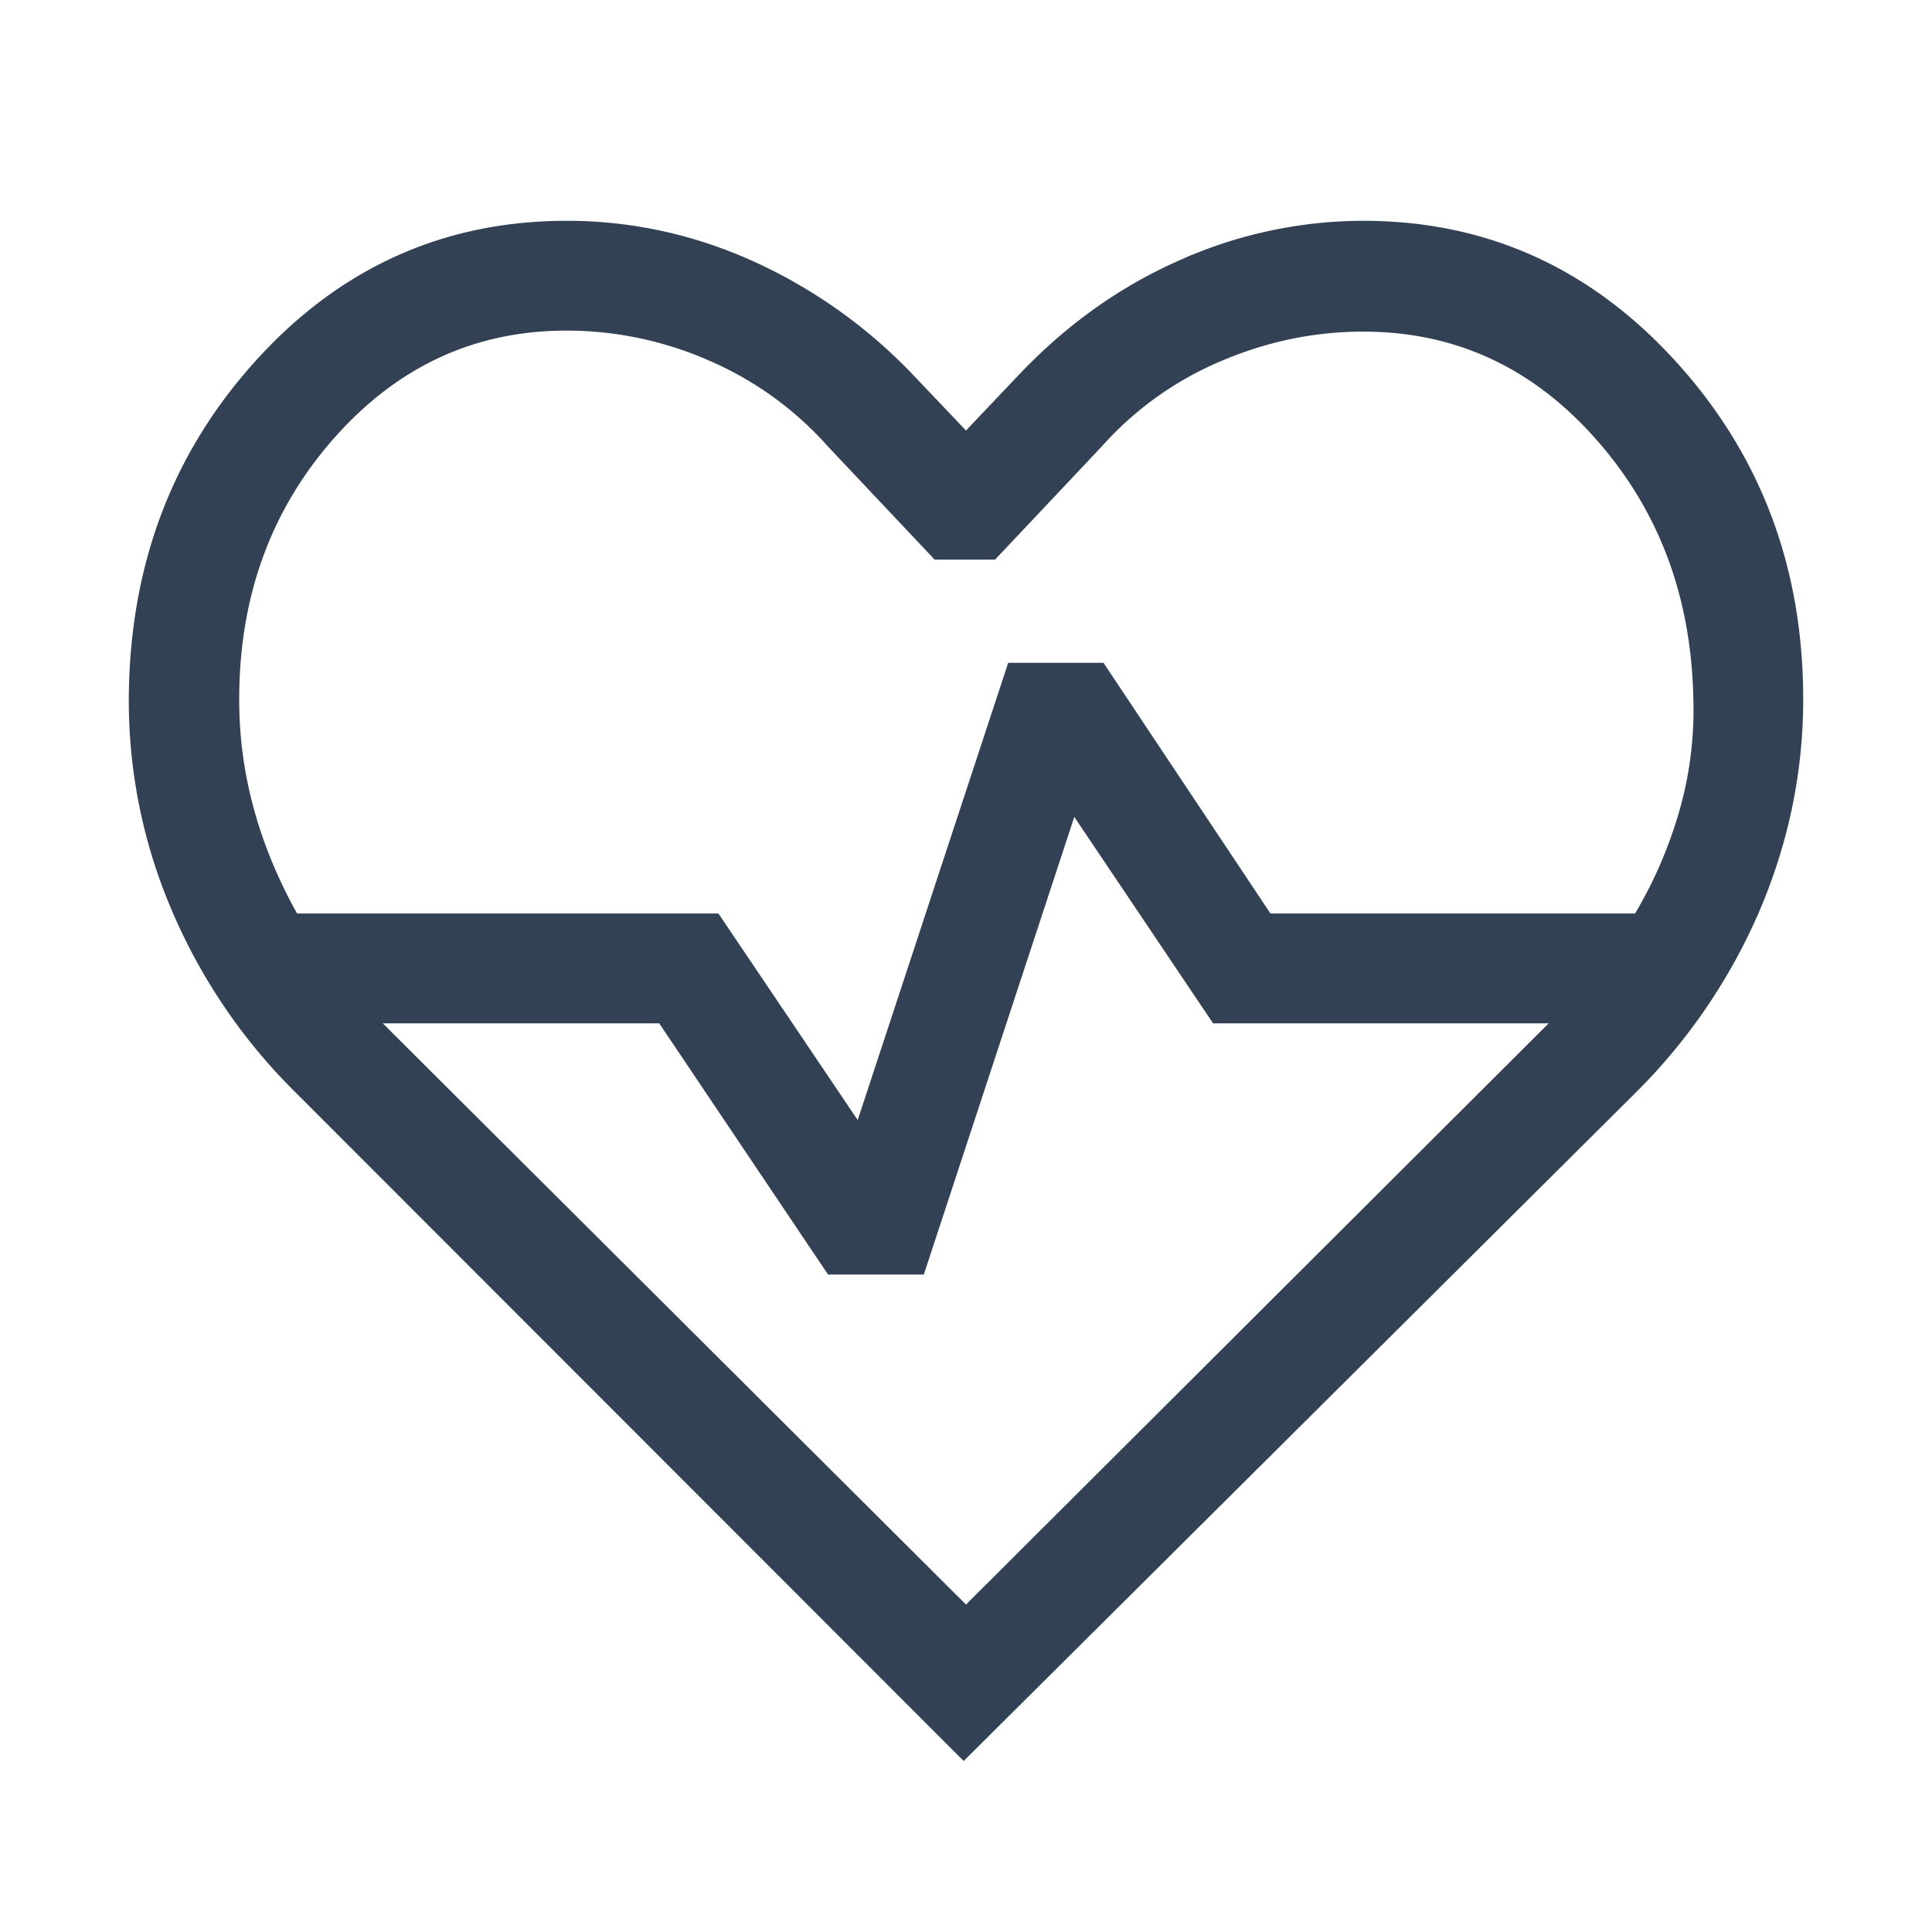
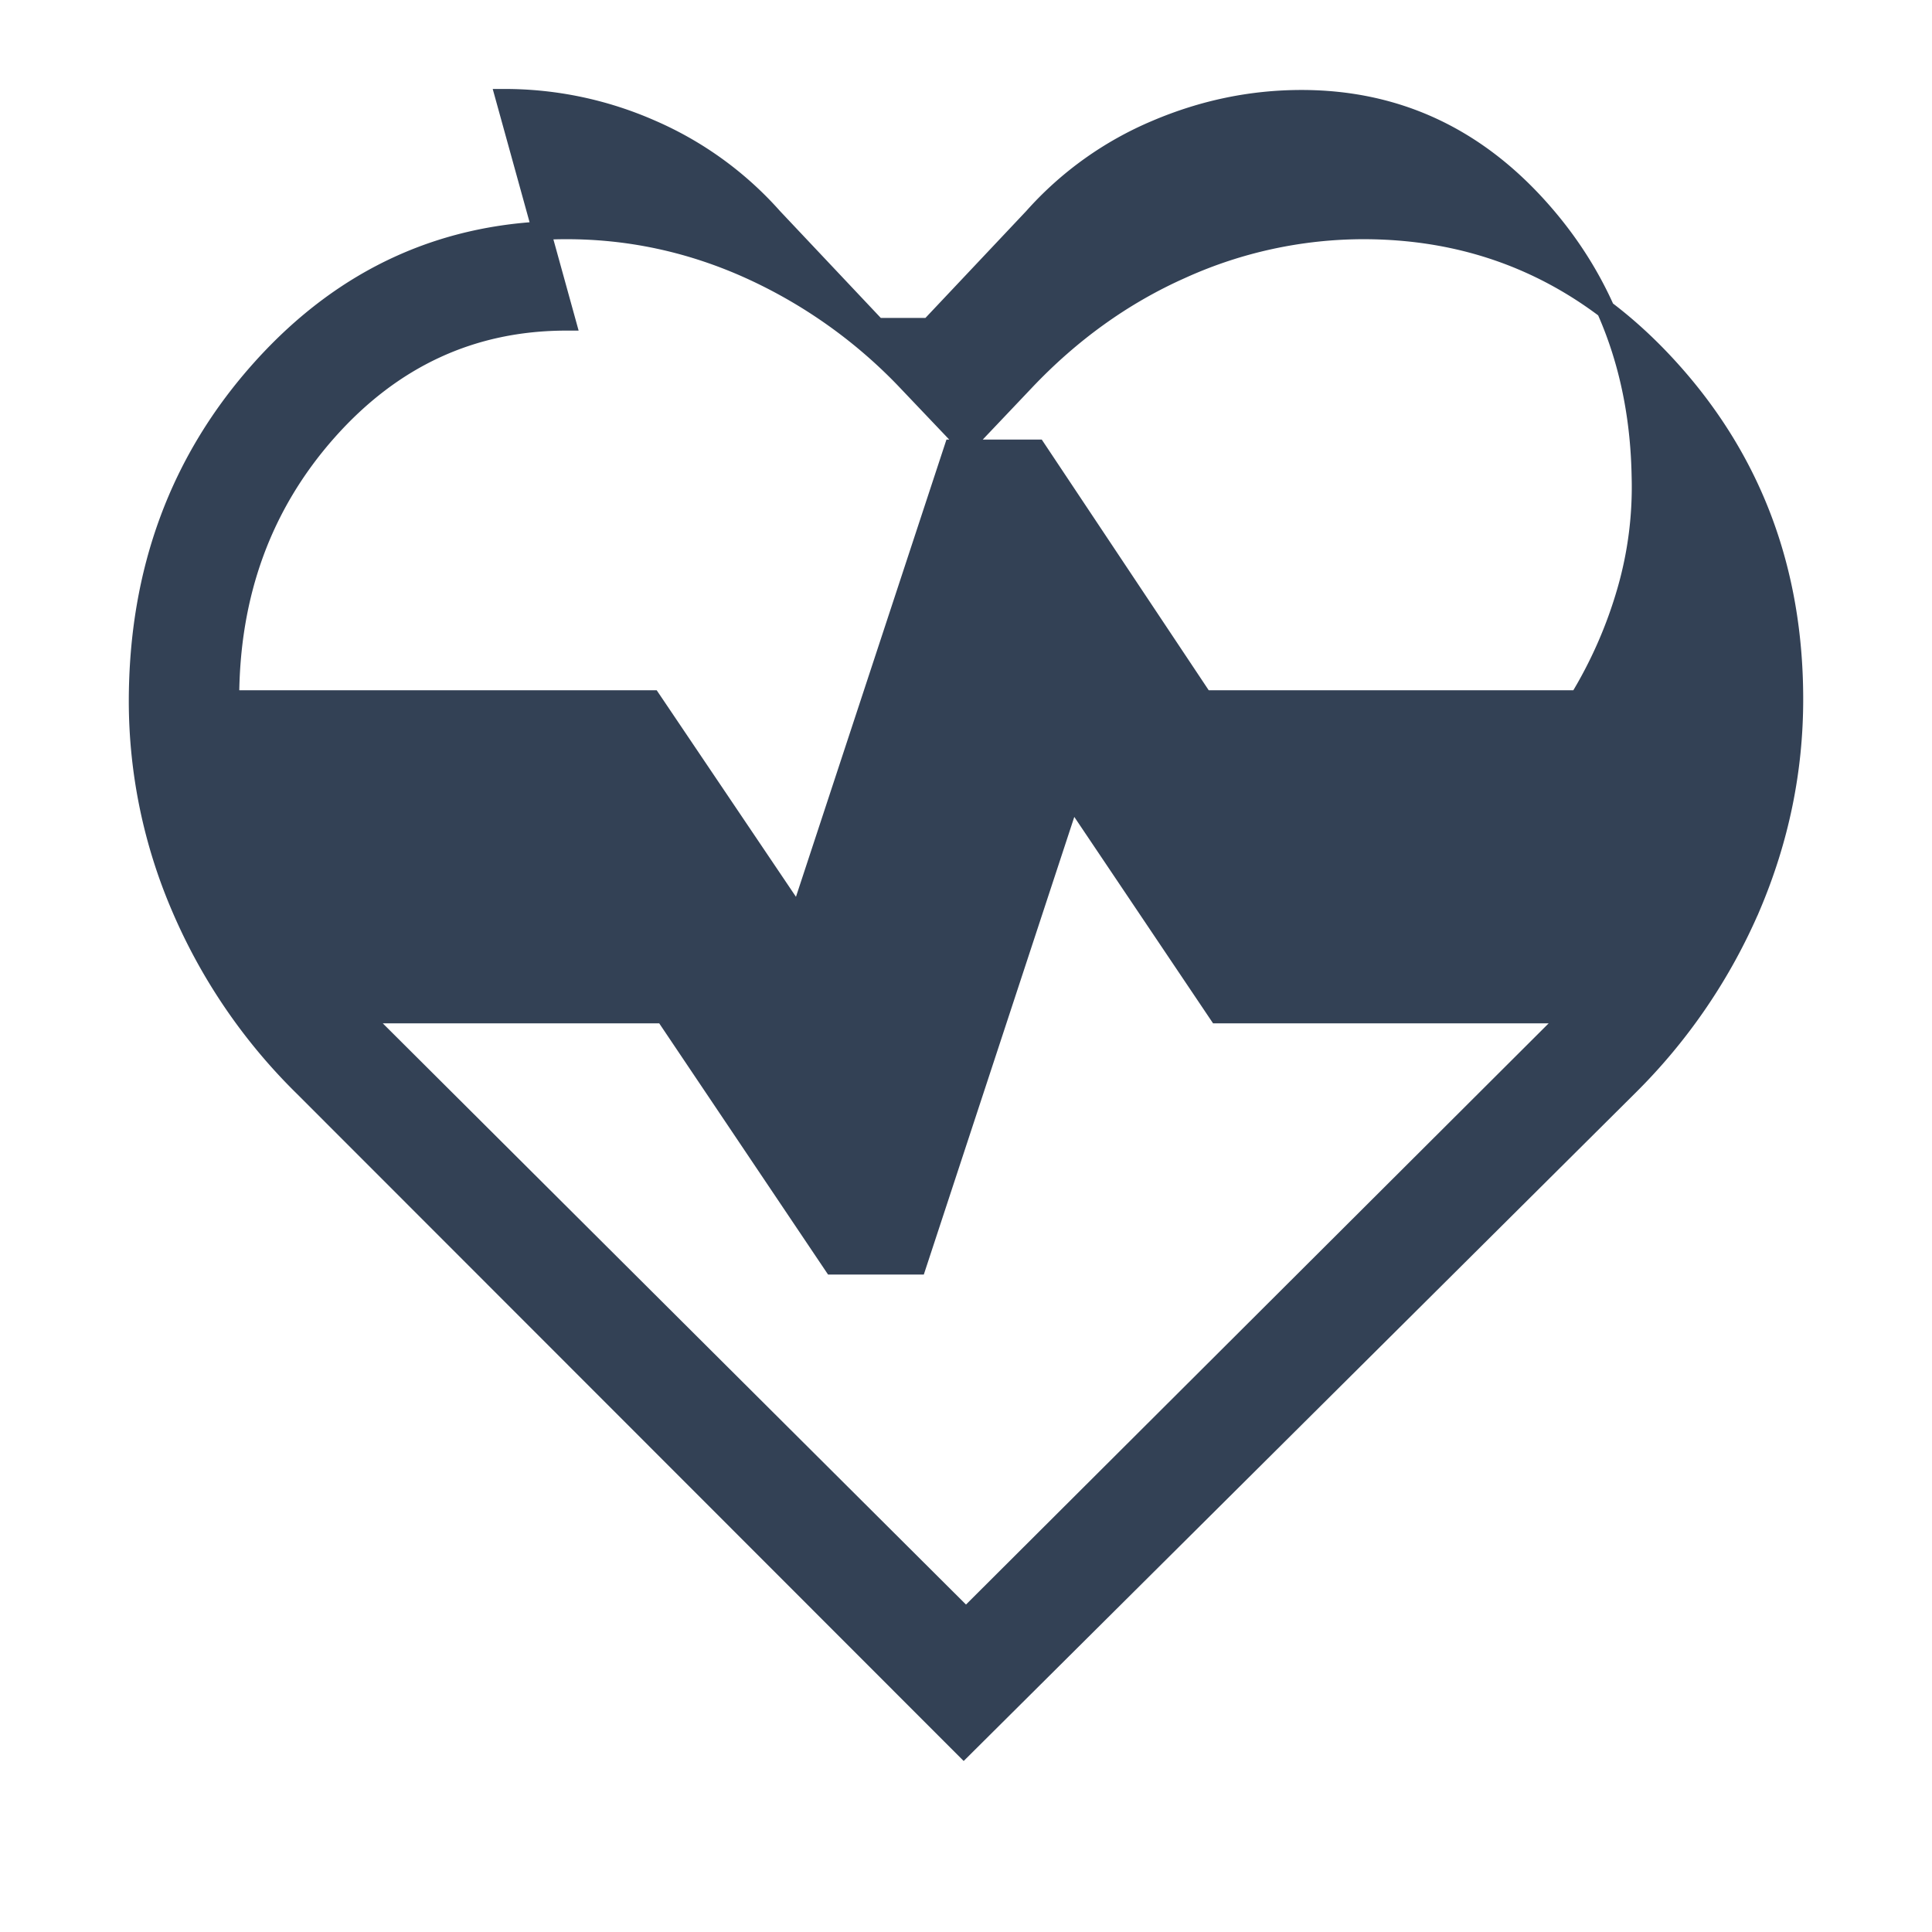
<svg xmlns="http://www.w3.org/2000/svg" width="42" height="42" fill="none">
-   <path d="M6.592 23.633a12.184 12.184 0 0 1-2.672-3.918 11.36 11.36 0 0 1-.92-4.46c0-2.852.899-5.274 2.696-7.266C7.493 5.998 9.7 5.001 12.316 5c1.368 0 2.684.283 3.948.849a10.951 10.951 0 0 1 3.39 2.385L21 9.649l1.27-1.338c1.015-1.076 2.16-1.897 3.436-2.462A9.598 9.598 0 0 1 29.634 5c2.616 0 4.831.996 6.646 2.99 1.815 1.992 2.721 4.397 2.72 7.214 0 1.547-.309 3.047-.926 4.5a12.358 12.358 0 0 1-2.666 3.917L20.95 38 6.592 23.633Zm5.724-16.646c-2.047 0-3.778.799-5.194 2.395C5.707 10.98 5 12.92 5 15.206c0 .85.114 1.68.342 2.49.228.81.561 1.597 1 2.363h9.17l3.196 4.74 3.354-10.19h1.82l3.63 5.45h8.146a9.672 9.672 0 0 0 1.044-2.383 8.126 8.126 0 0 0 .31-2.47c-.041-2.286-.77-4.223-2.186-5.812-1.415-1.59-3.145-2.385-5.192-2.385-1.084 0-2.14.219-3.166.656a7.438 7.438 0 0 0-2.668 1.91l-2.254 2.39h-1.142l-2.254-2.39a7.562 7.562 0 0 0-2.66-1.922 7.903 7.903 0 0 0-3.174-.666ZM21 35.164l13.15-13.117h-7.672l-3.186-4.739-3.354 10.2h-1.83l-3.67-5.461h-6.6L21 35.164Z" fill="#334155" stroke="#334155" stroke-width=".4" />
+   <path d="M6.592 23.633a12.184 12.184 0 0 1-2.672-3.918 11.36 11.36 0 0 1-.92-4.46c0-2.852.899-5.274 2.696-7.266C7.493 5.998 9.7 5.001 12.316 5c1.368 0 2.684.283 3.948.849a10.951 10.951 0 0 1 3.39 2.385L21 9.649l1.27-1.338c1.015-1.076 2.16-1.897 3.436-2.462A9.598 9.598 0 0 1 29.634 5c2.616 0 4.831.996 6.646 2.99 1.815 1.992 2.721 4.397 2.72 7.214 0 1.547-.309 3.047-.926 4.5a12.358 12.358 0 0 1-2.666 3.917L20.95 38 6.592 23.633Zm5.724-16.646c-2.047 0-3.778.799-5.194 2.395C5.707 10.98 5 12.92 5 15.206h9.17l3.196 4.74 3.354-10.19h1.82l3.63 5.45h8.146a9.672 9.672 0 0 0 1.044-2.383 8.126 8.126 0 0 0 .31-2.47c-.041-2.286-.77-4.223-2.186-5.812-1.415-1.59-3.145-2.385-5.192-2.385-1.084 0-2.14.219-3.166.656a7.438 7.438 0 0 0-2.668 1.91l-2.254 2.39h-1.142l-2.254-2.39a7.562 7.562 0 0 0-2.66-1.922 7.903 7.903 0 0 0-3.174-.666ZM21 35.164l13.15-13.117h-7.672l-3.186-4.739-3.354 10.2h-1.83l-3.67-5.461h-6.6L21 35.164Z" fill="#334155" stroke="#334155" stroke-width=".4" />
</svg>